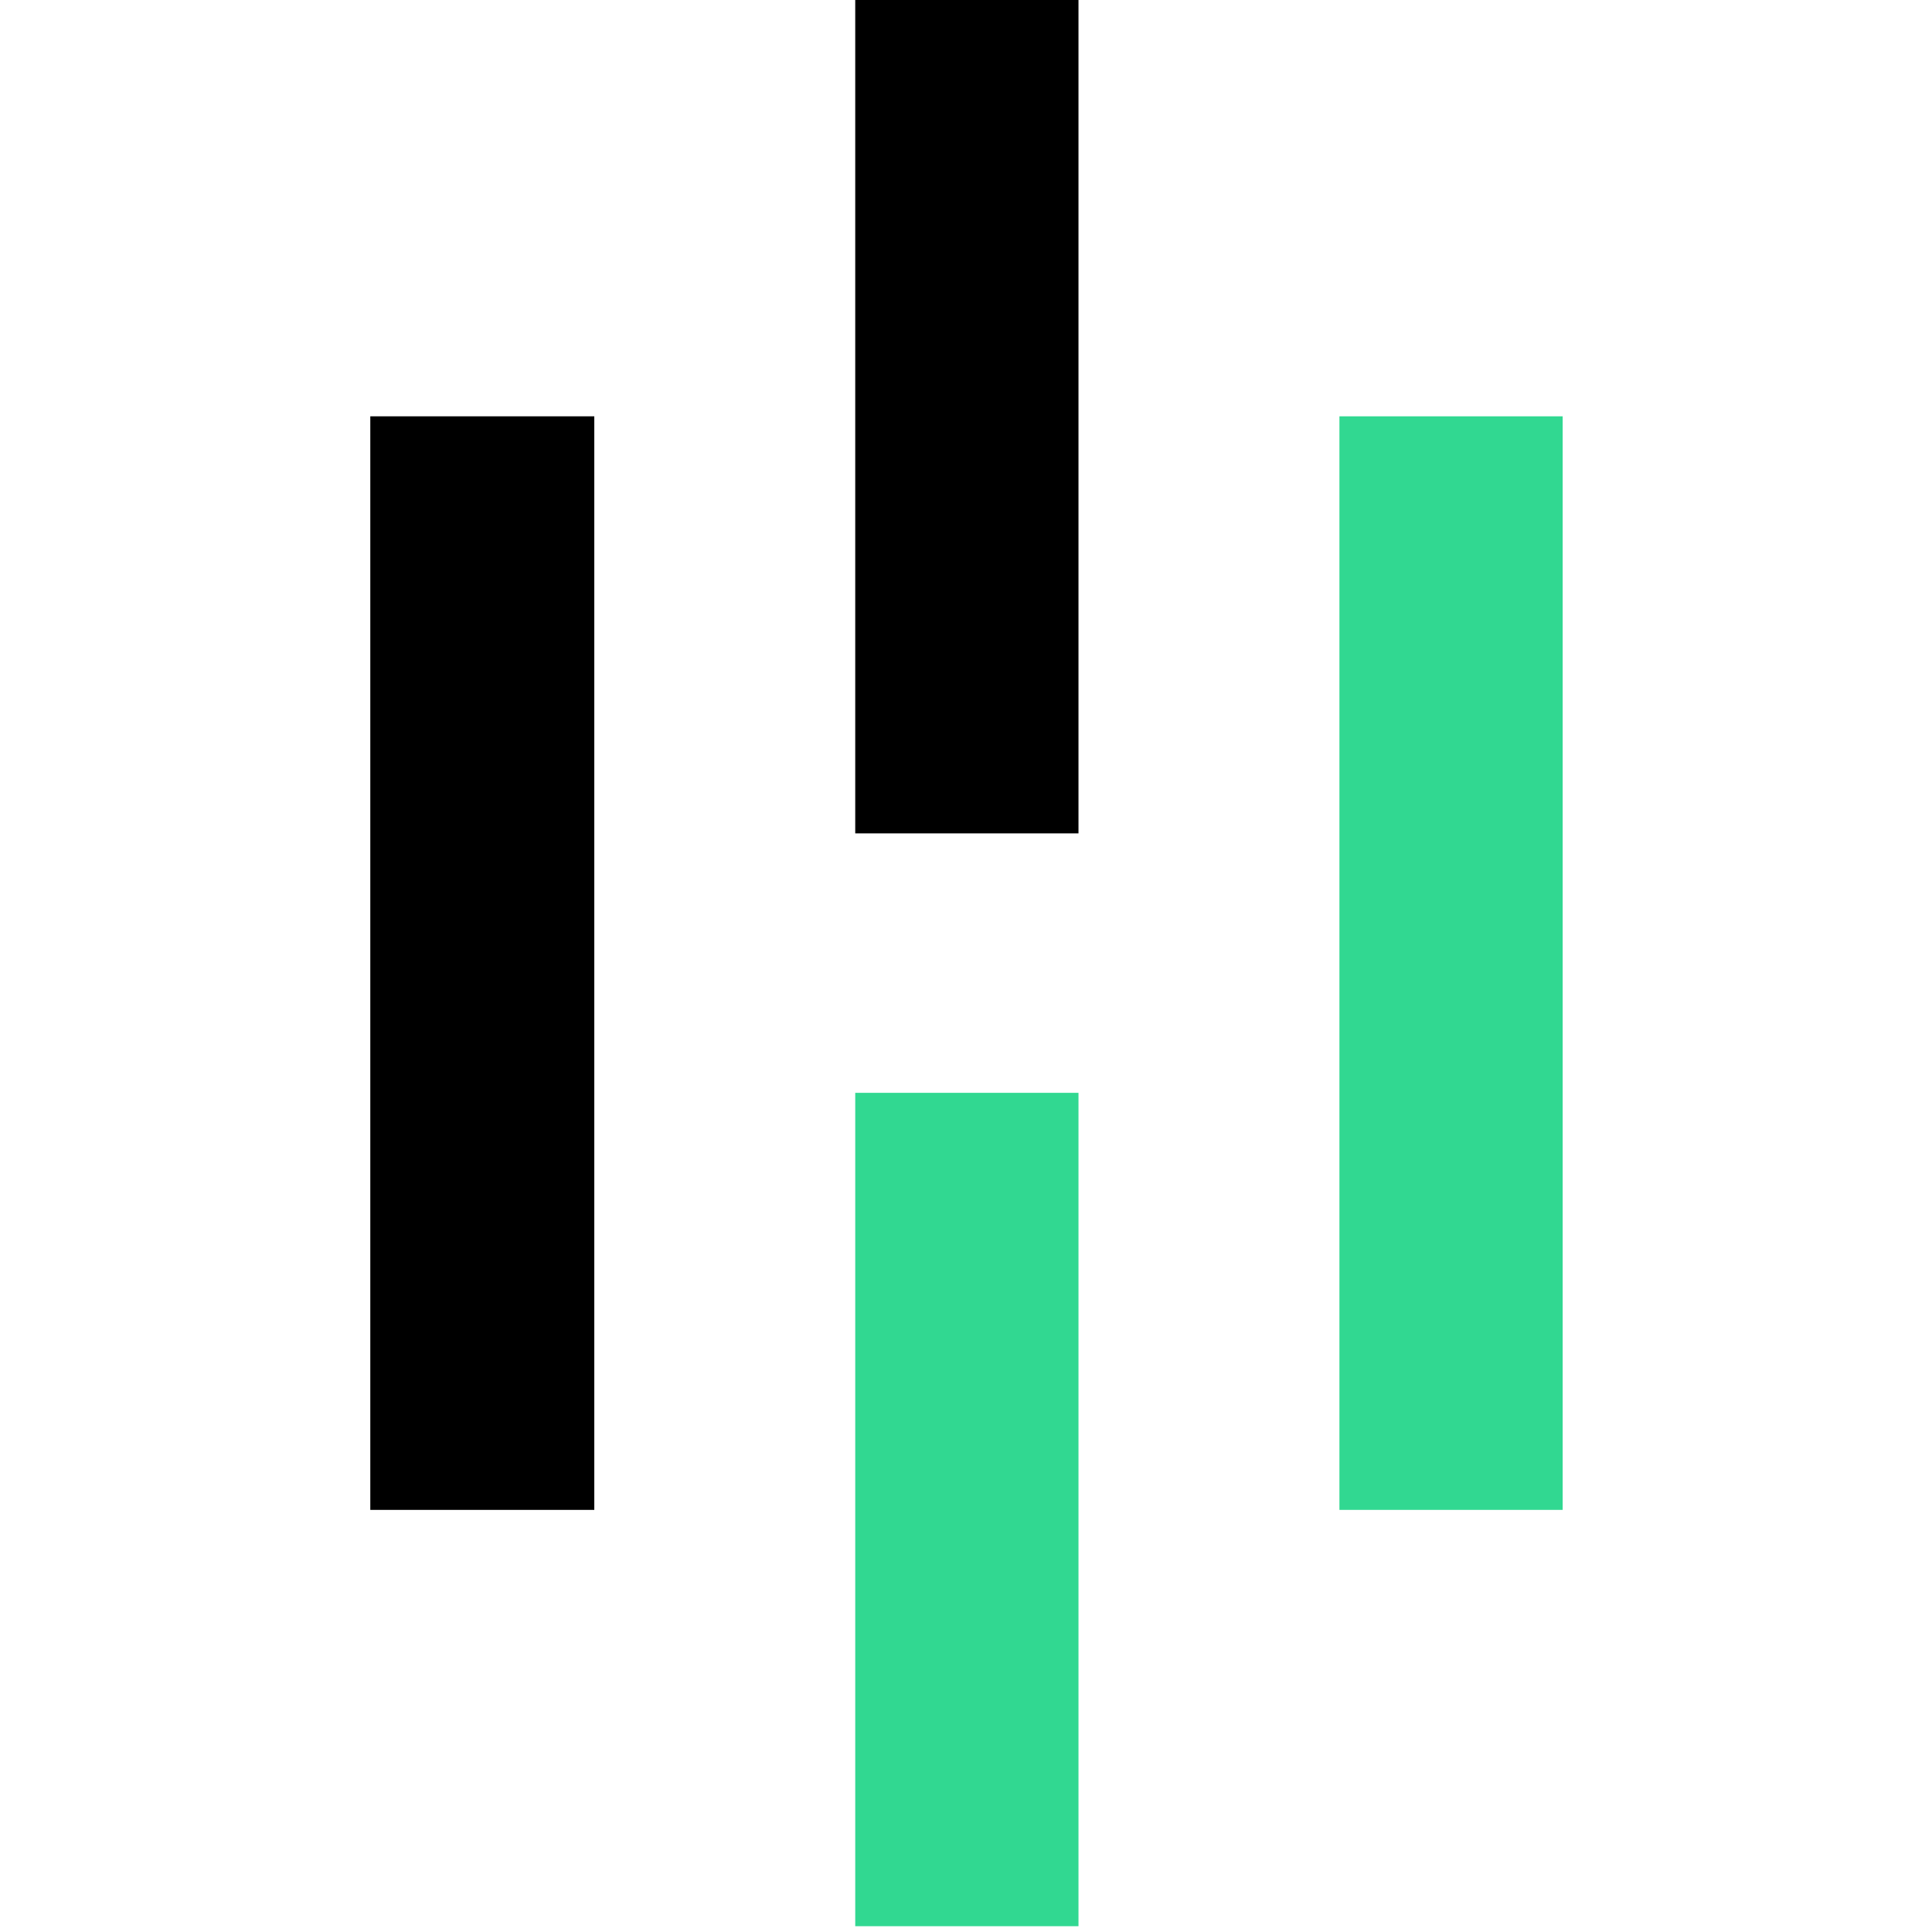
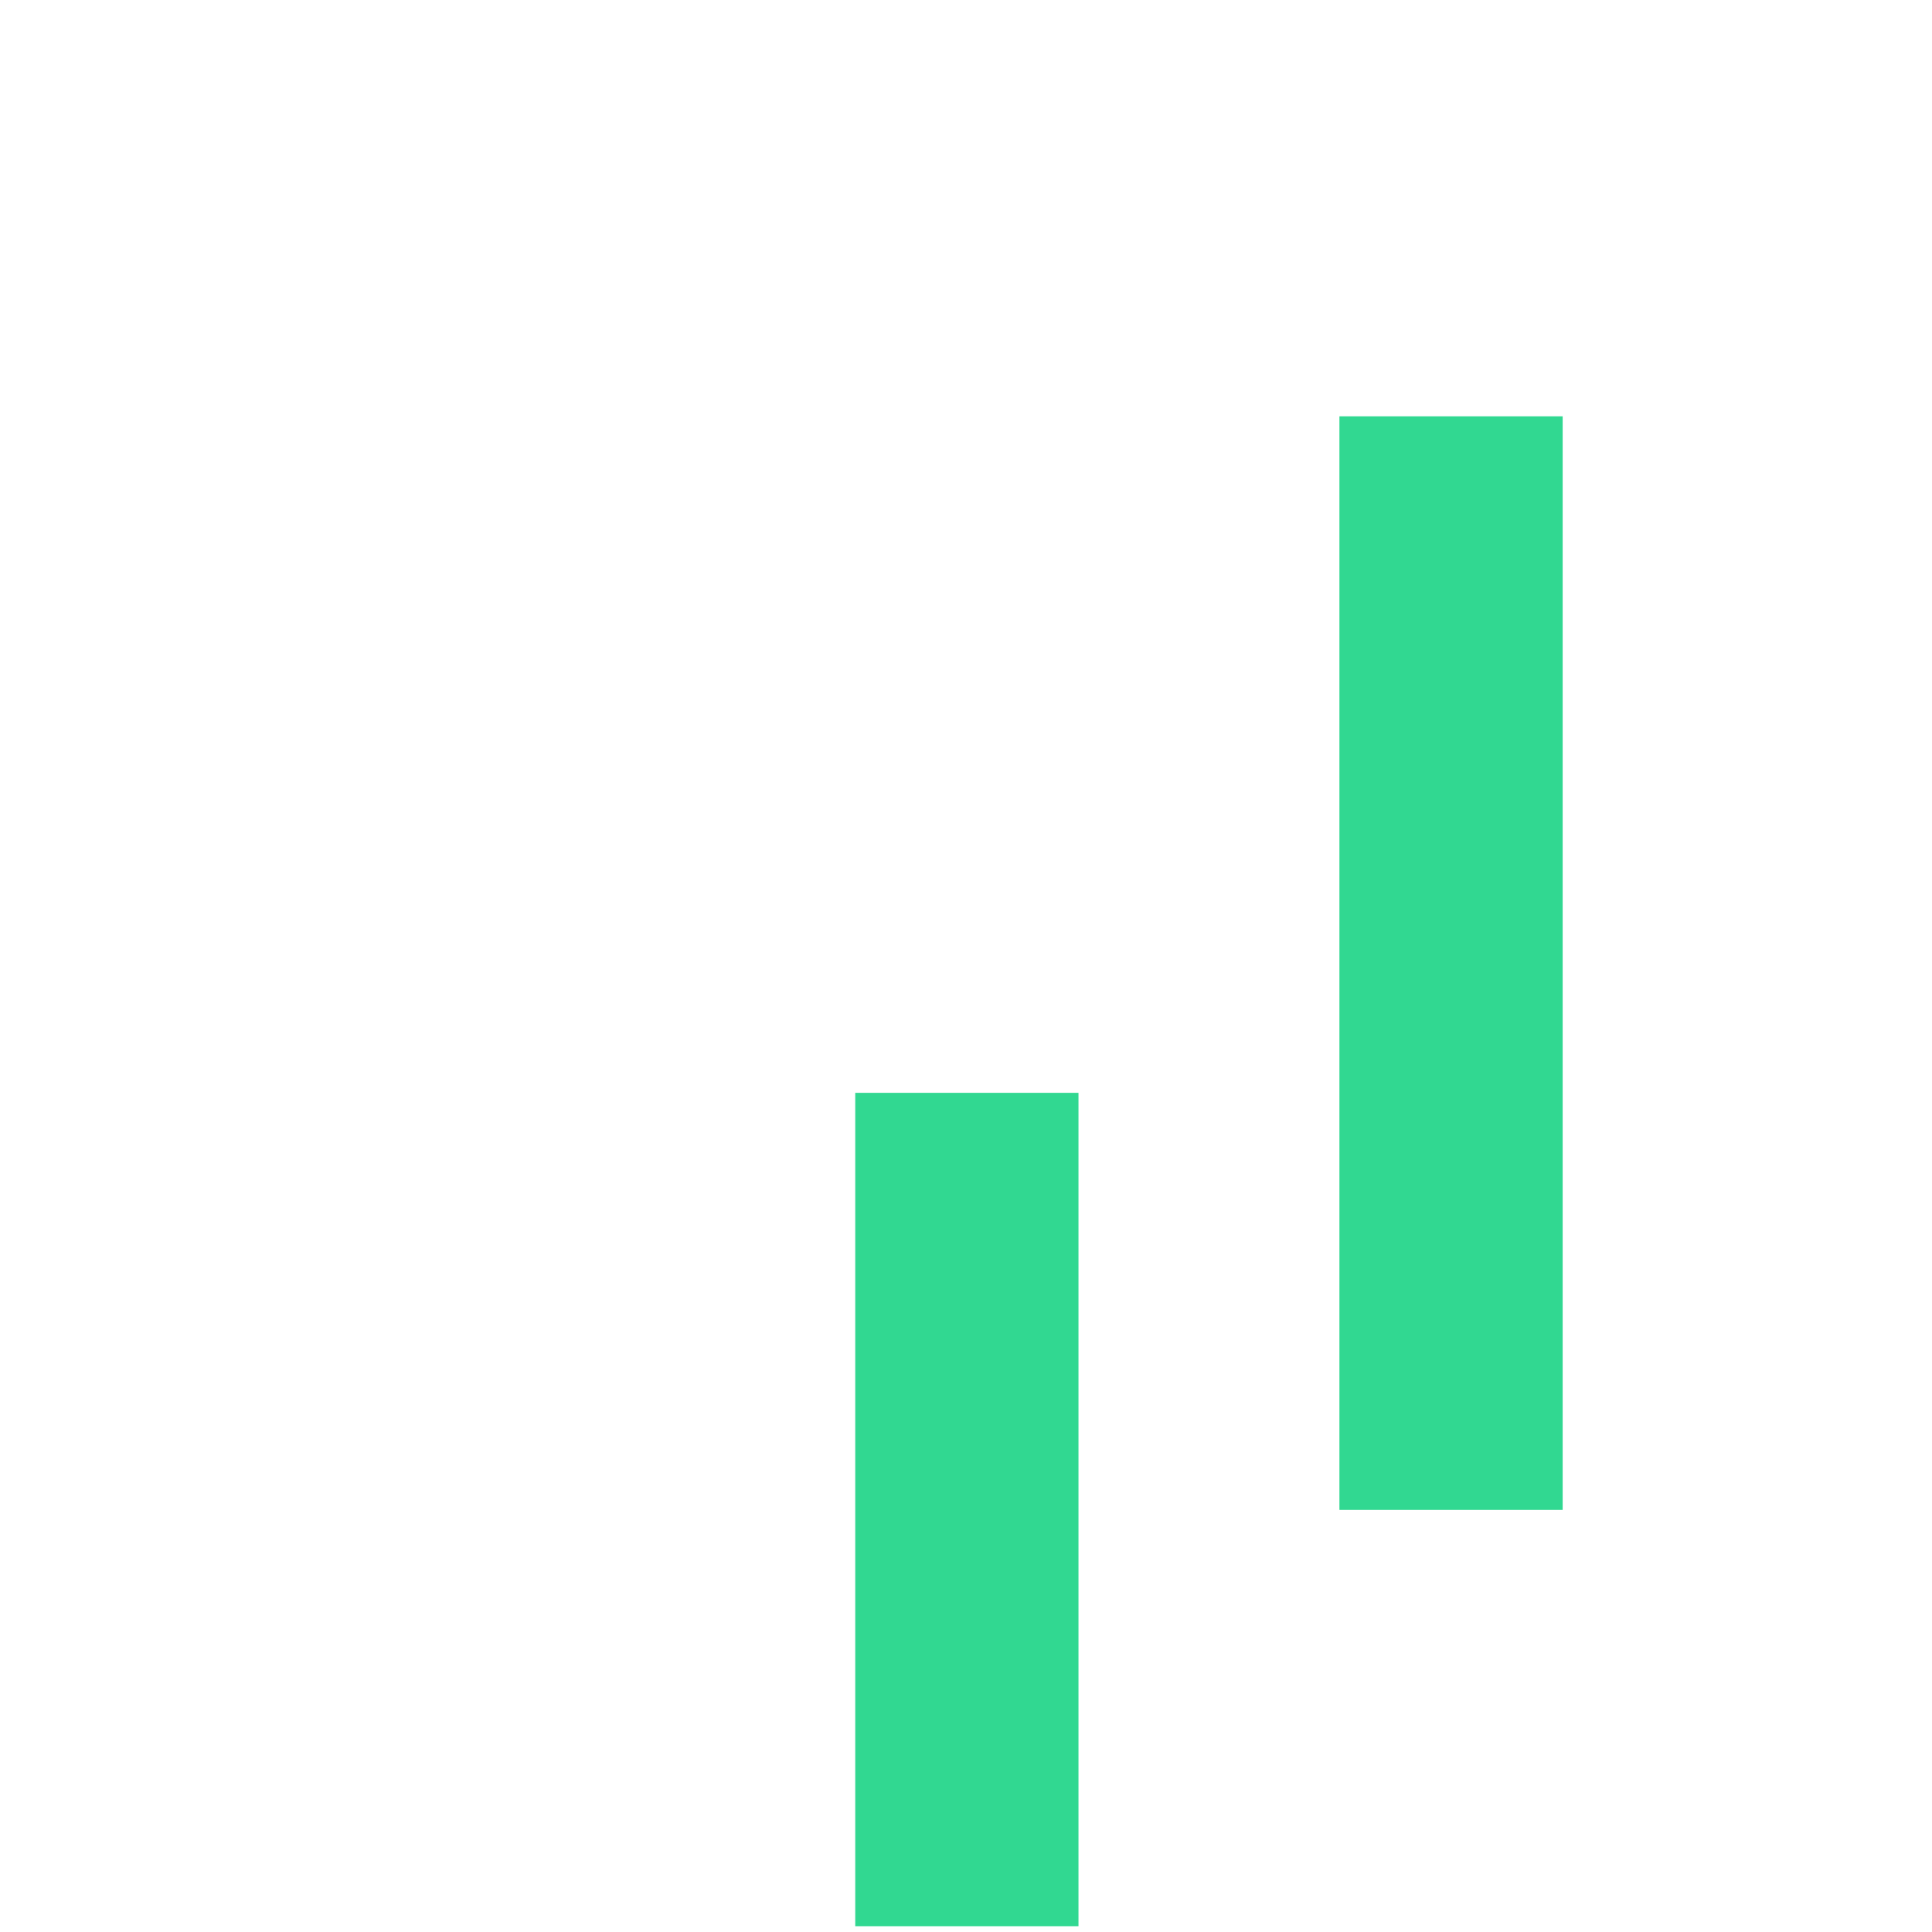
<svg xmlns="http://www.w3.org/2000/svg" width="200" height="200" viewBox="0 0 200 200" fill="none">
-   <path d="M61.521 43.097H38.333V156.303H61.521V43.097ZM111.644 0H88.534V86.271H111.644V0Z" fill="black" />
  <path d="M111.644 113.129H88.534V199.4H111.644V113.129ZM161.767 43.097H138.657V156.303H161.767V43.097Z" fill="#31D891" />
</svg>